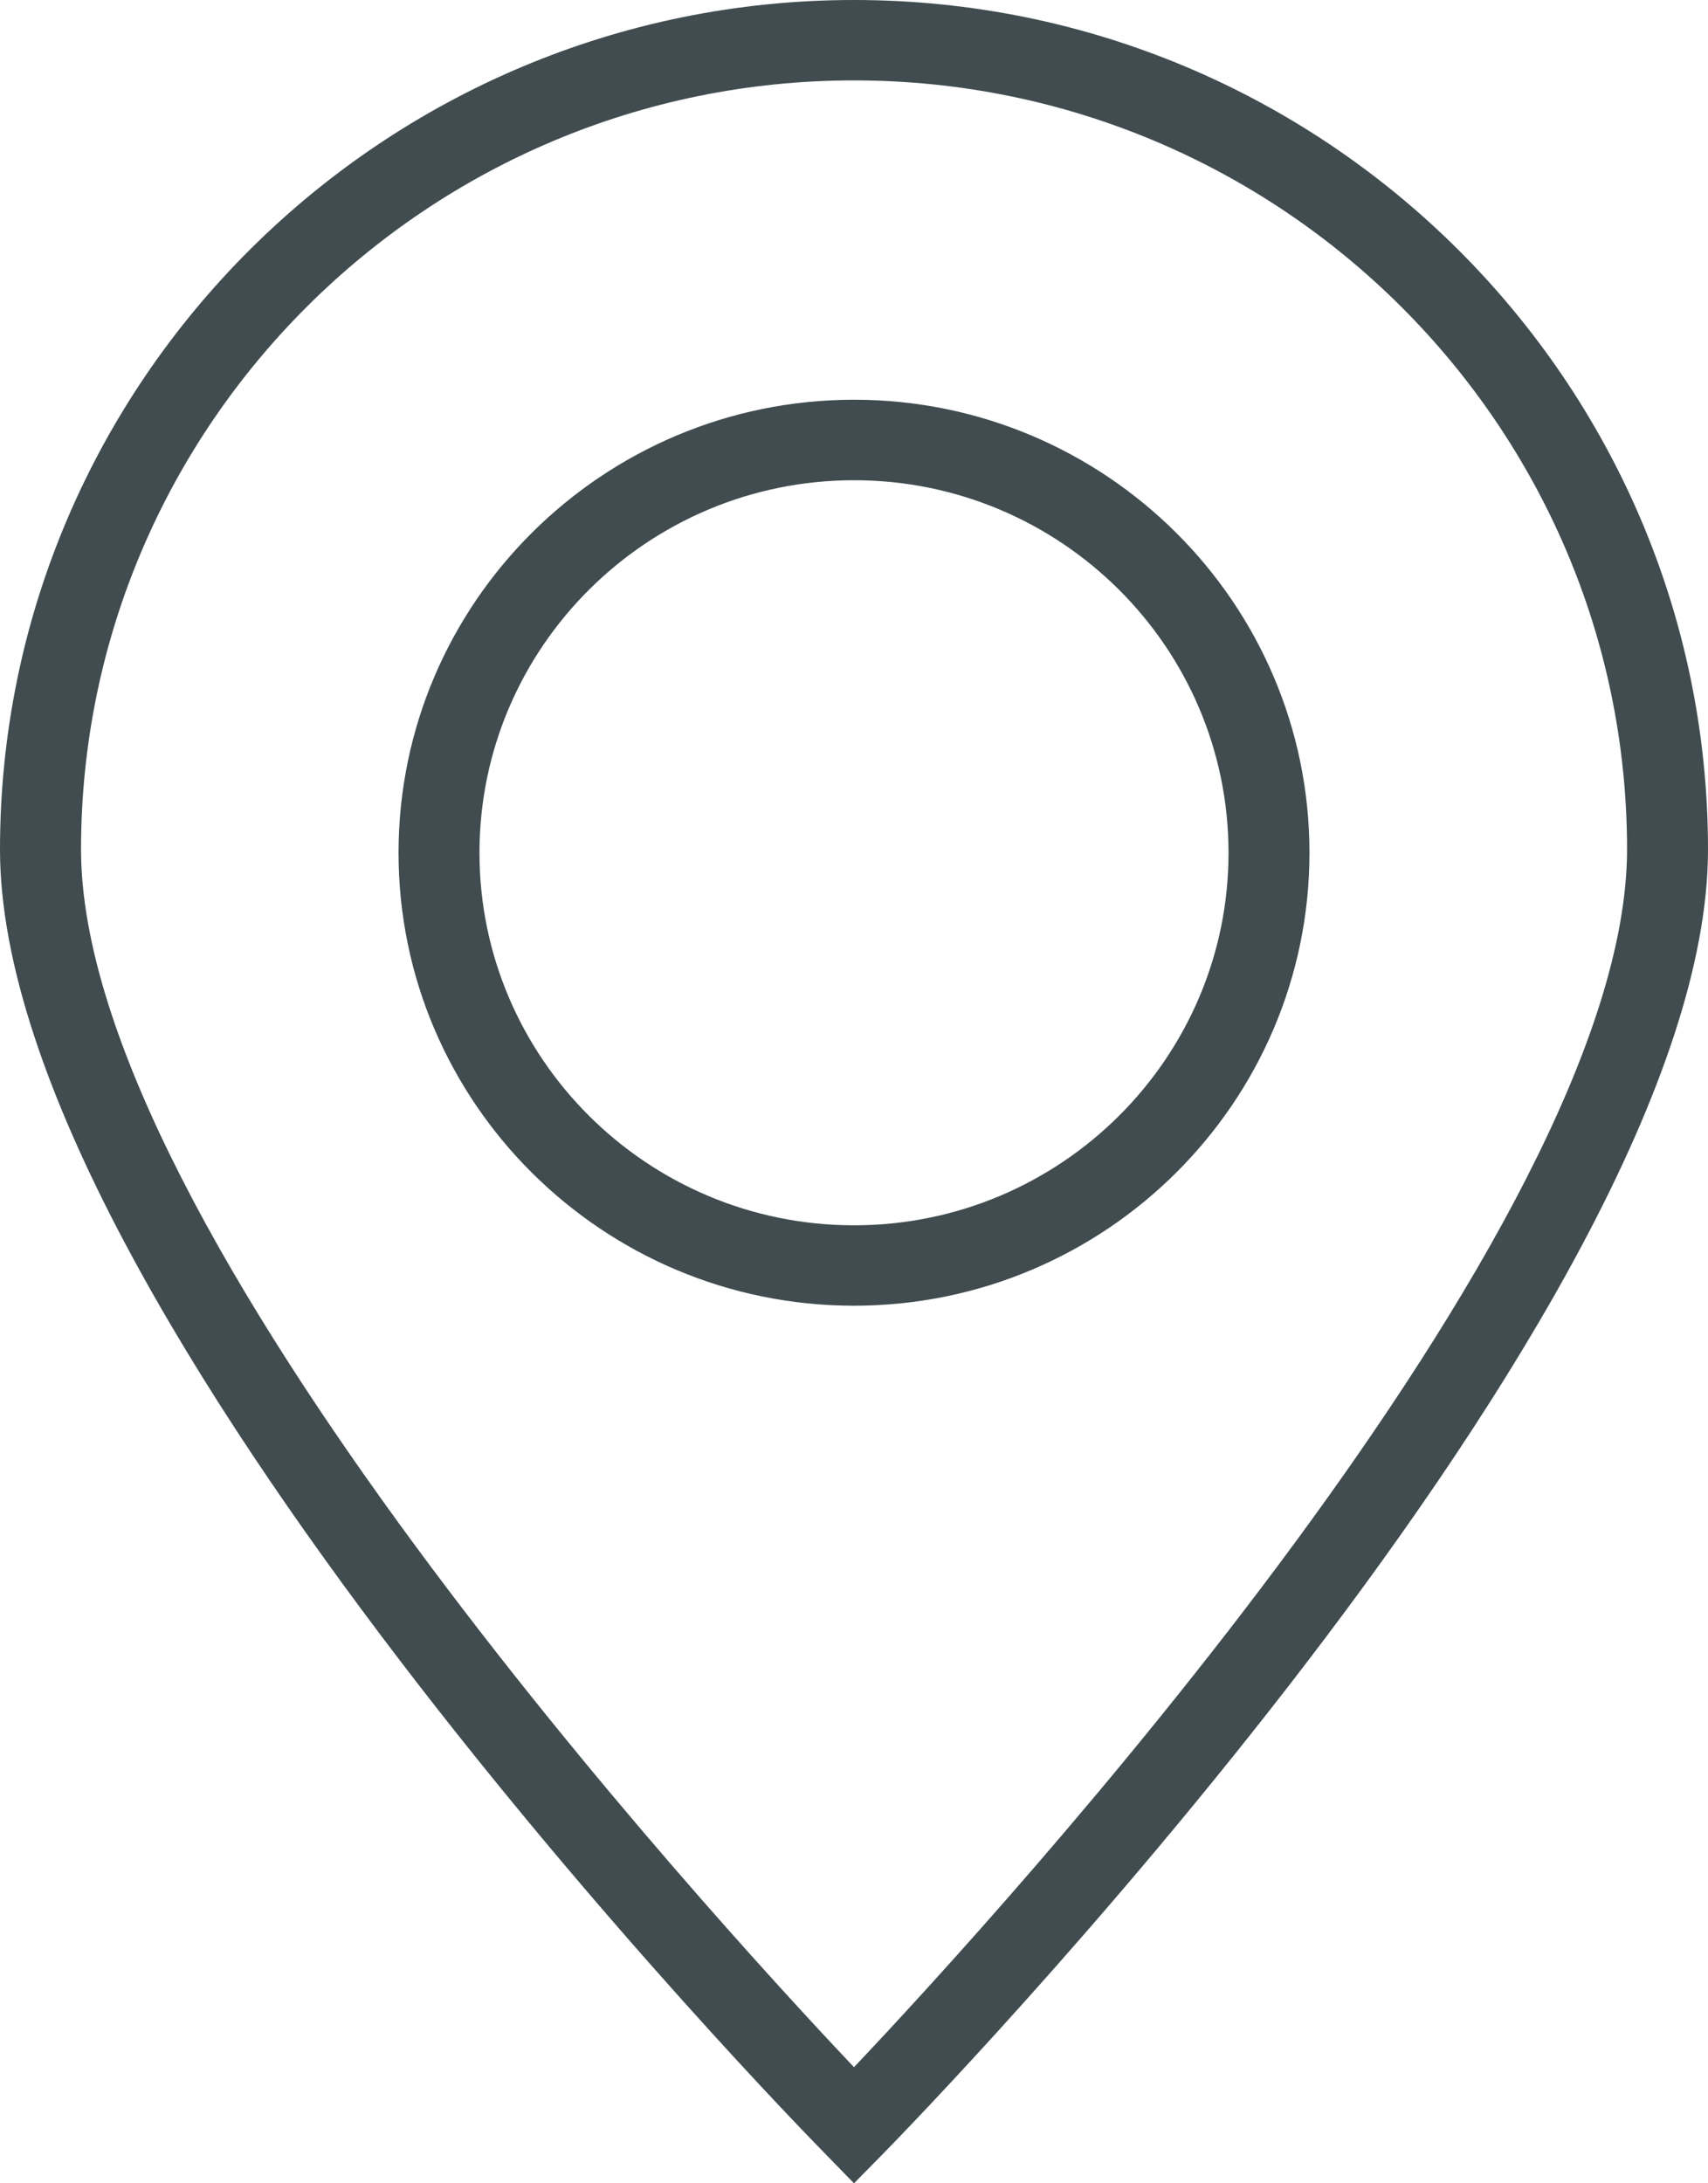
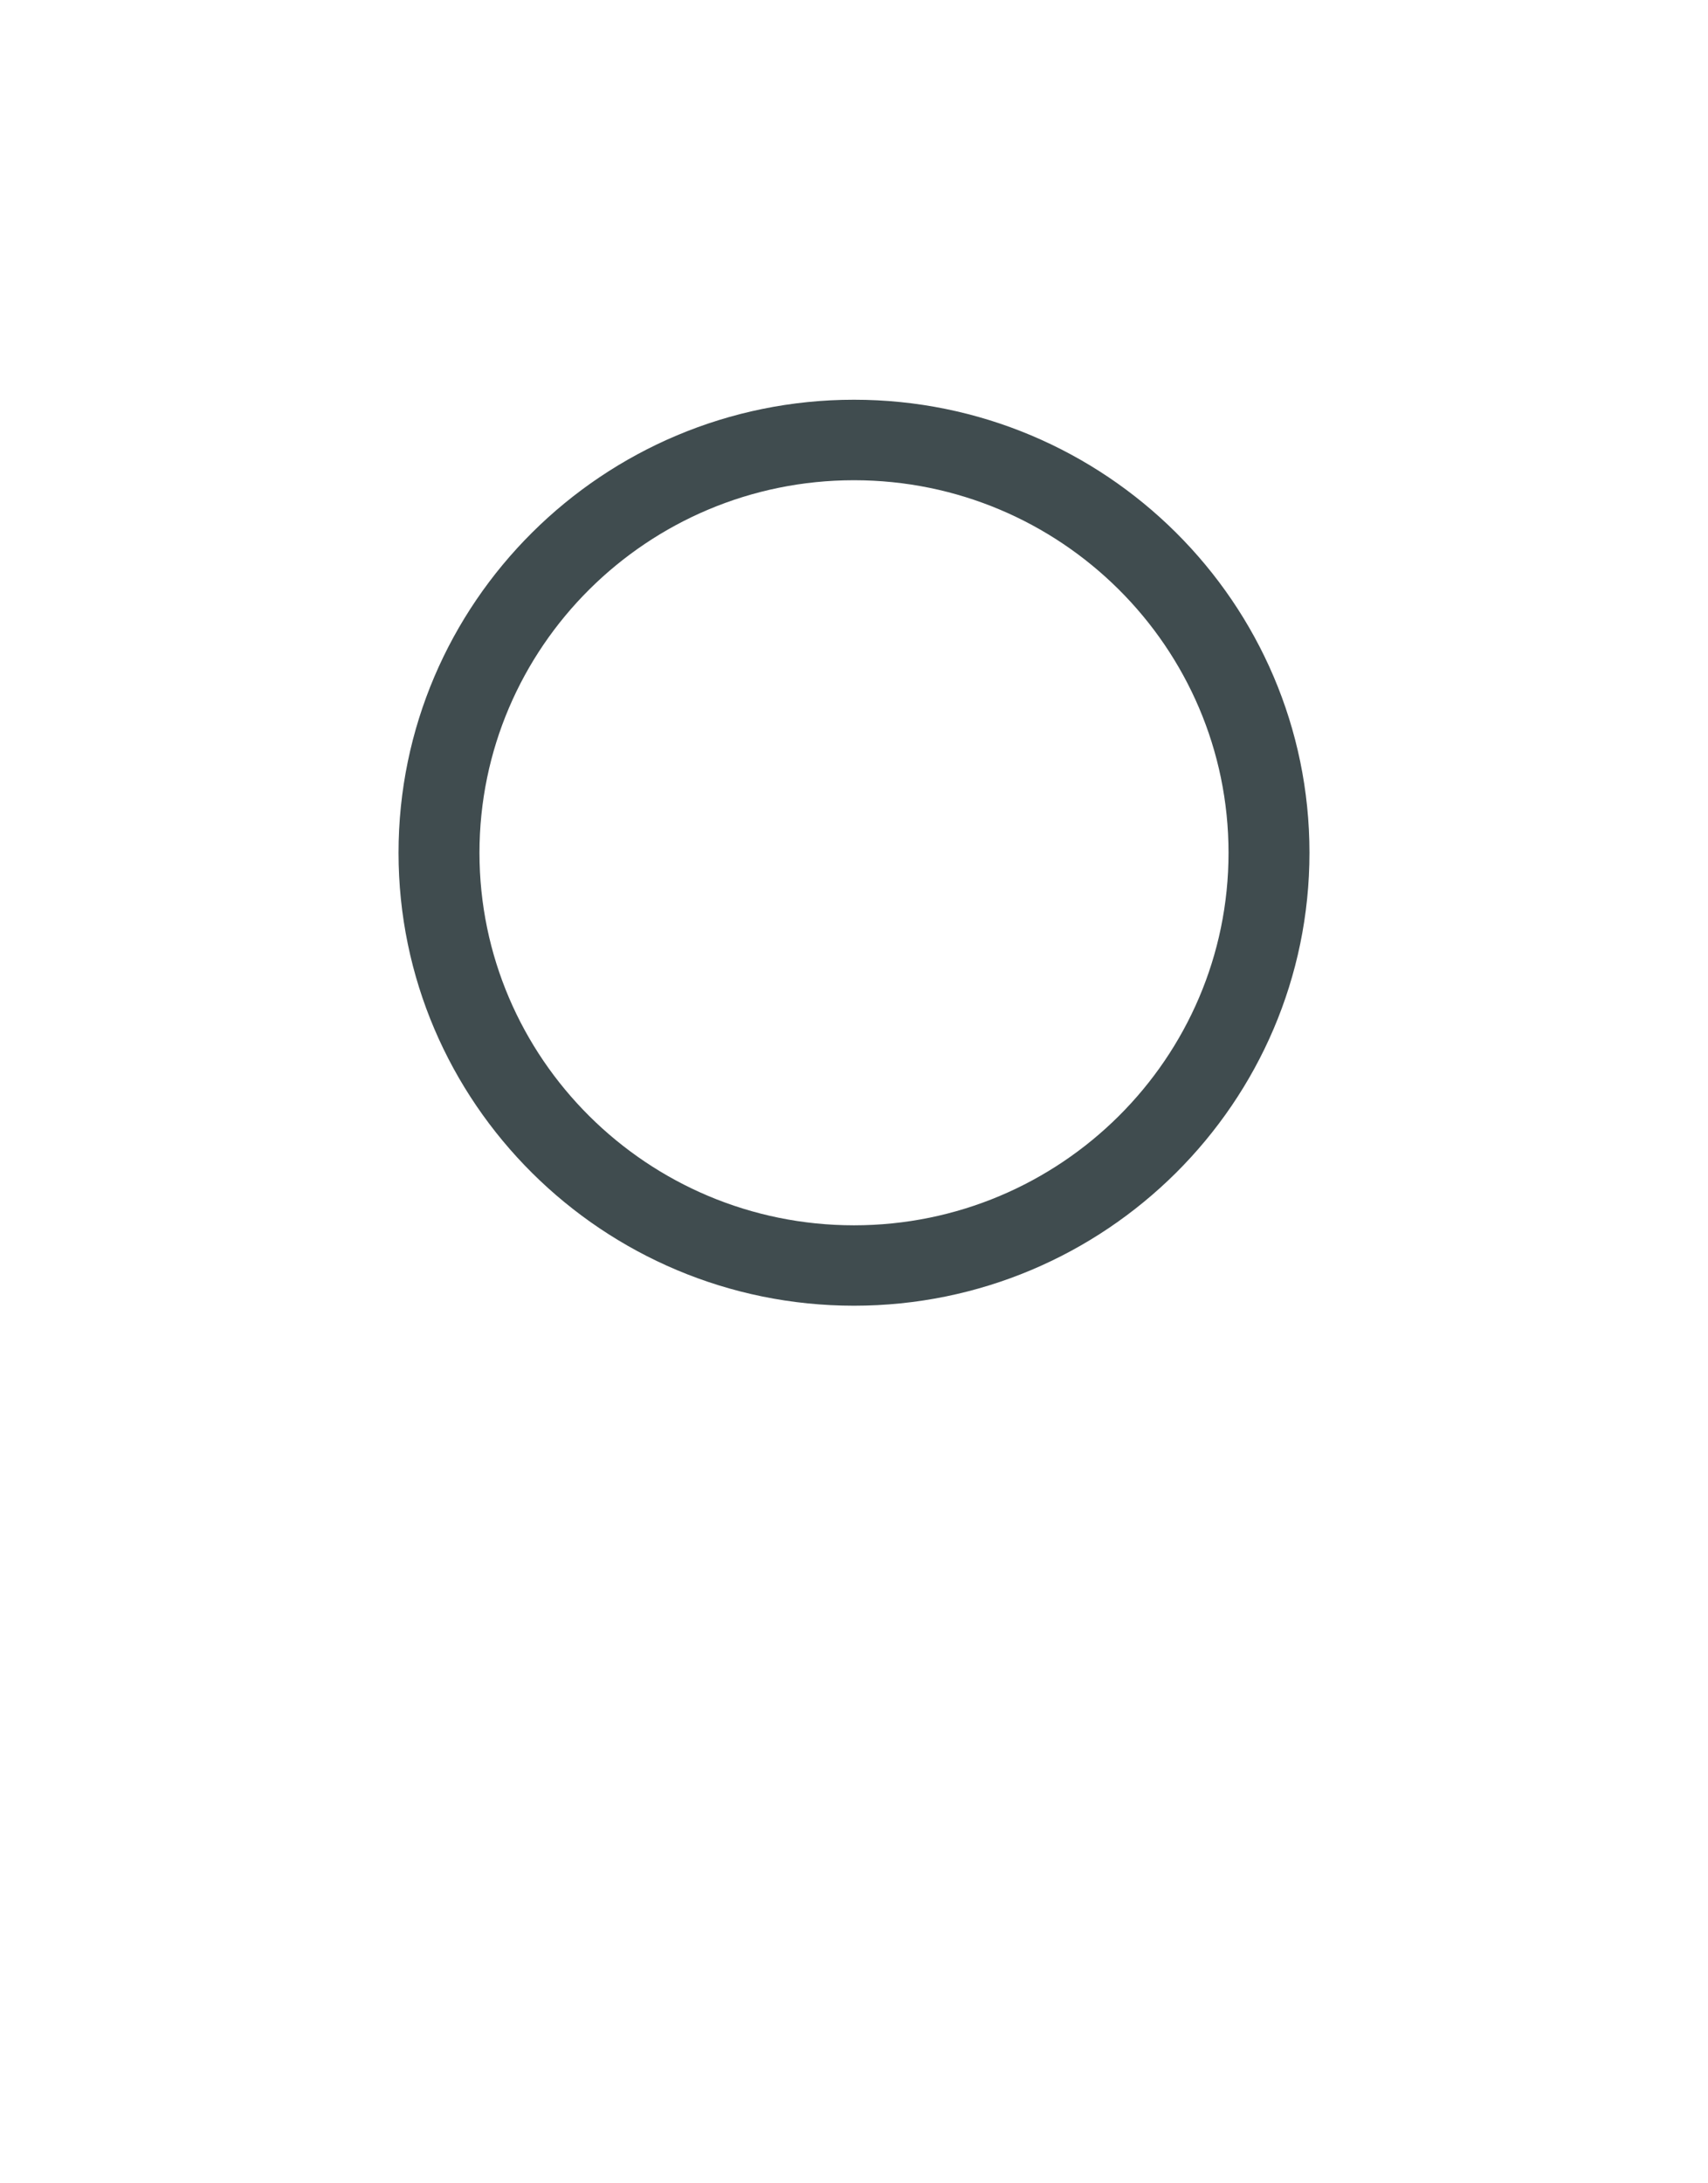
<svg xmlns="http://www.w3.org/2000/svg" width="18" height="23" viewBox="0 0 18 23" fill="none">
-   <path d="M9 0C4.038 0 0 4.015 0 8.949C0 13.774 8.34 22.327 8.696 22.688L9 23L9.306 22.689C9.661 22.327 18 13.775 18 8.95C18 4.015 13.963 0 9 0L9 0ZM9 21.777C7.485 20.177 0.854 12.94 0.854 8.948C0.854 4.481 4.508 0.847 9 0.847C13.492 0.847 17.147 4.481 17.147 8.948C17.147 12.938 10.515 20.176 9 21.777Z" fill="#404C4F" />
  <path d="M9 4.211C6.354 4.211 4.2 6.352 4.2 8.984C4.2 11.616 6.354 13.755 9 13.755C11.647 13.755 13.8 11.615 13.8 8.983C13.8 6.351 11.647 4.211 9 4.211ZM9 12.908C6.824 12.908 5.053 11.148 5.053 8.984C5.053 6.819 6.824 5.059 9 5.059C11.177 5.059 12.947 6.819 12.947 8.984C12.947 11.148 11.177 12.908 9 12.908Z" fill="#404C4F" />
</svg>